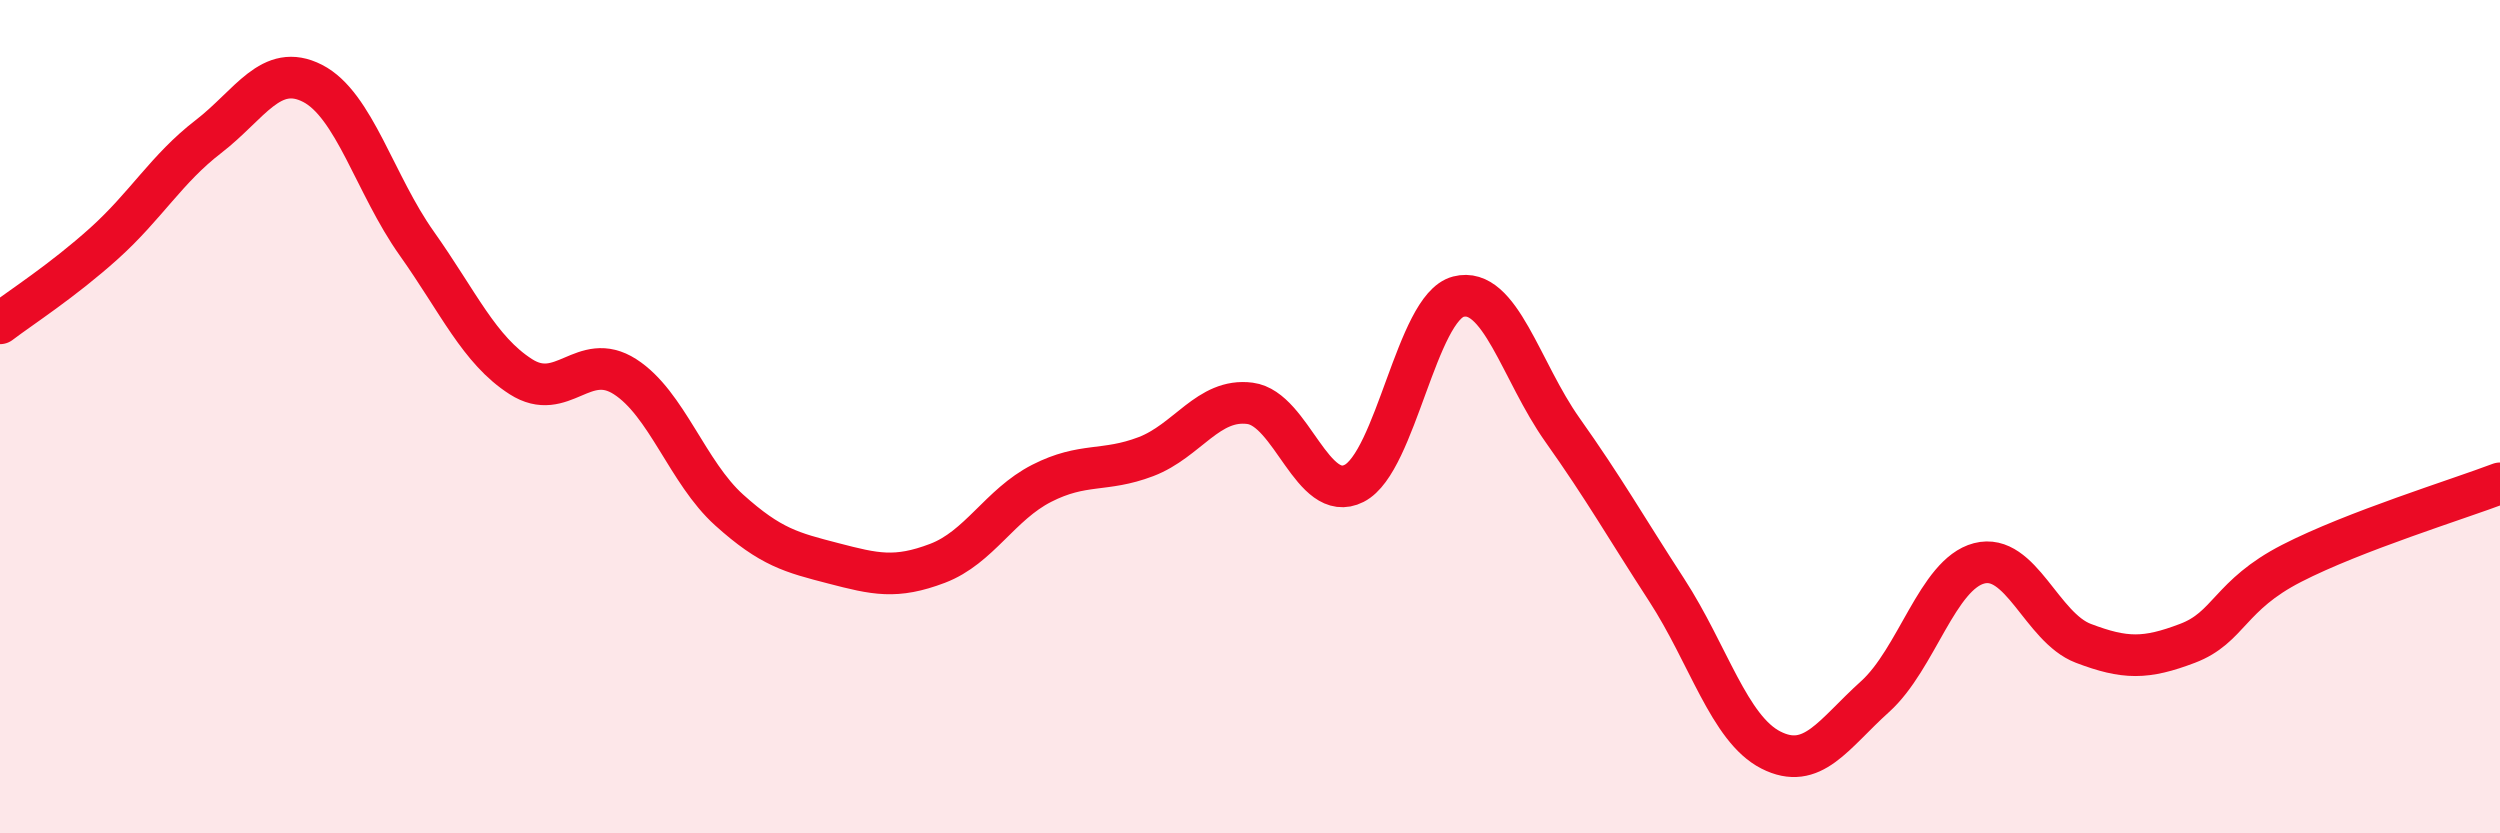
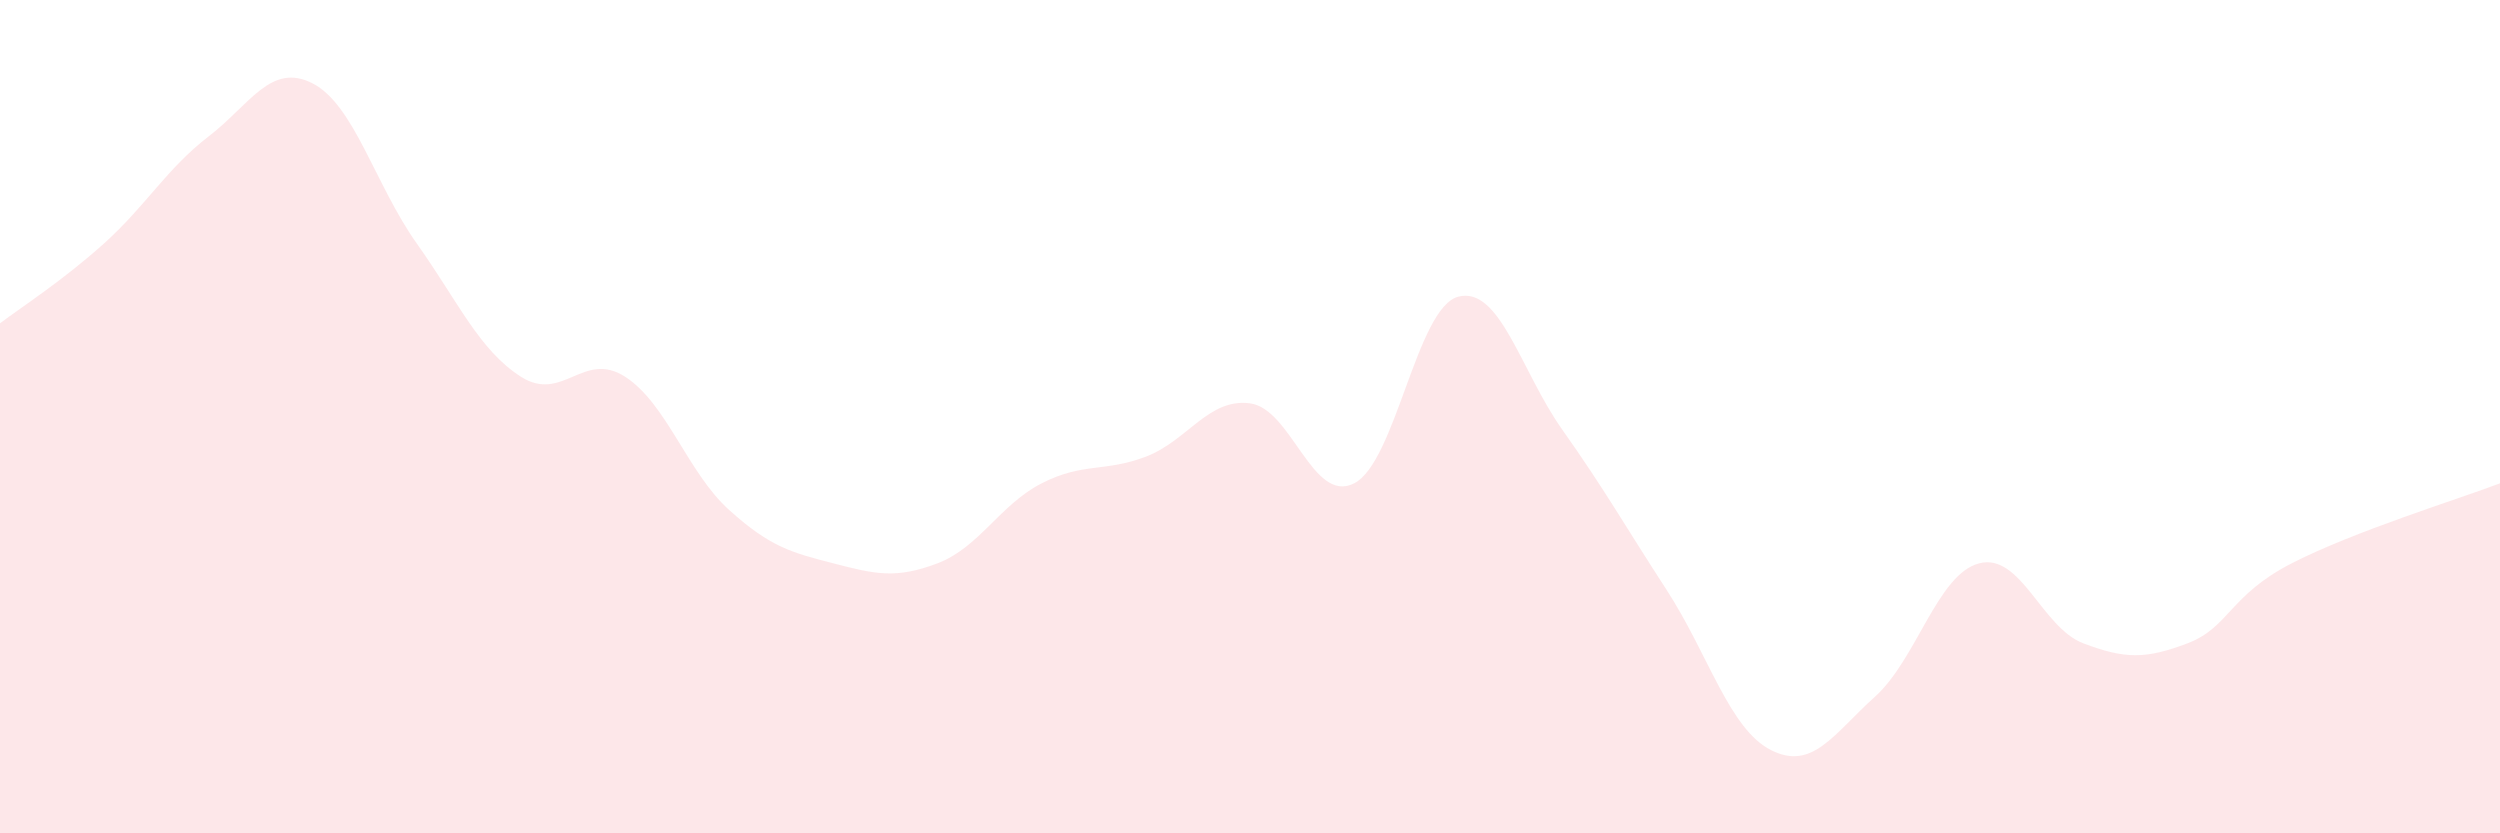
<svg xmlns="http://www.w3.org/2000/svg" width="60" height="20" viewBox="0 0 60 20">
  <path d="M 0,7.76 C 0.5,7.38 1.5,6.74 2.5,5.84 C 3.5,4.94 4,4.05 5,3.28 C 6,2.51 6.5,1.49 7.5,2 C 8.5,2.51 9,4.43 10,5.84 C 11,7.25 11.5,8.4 12.5,9.04 C 13.5,9.68 14,8.4 15,9.04 C 16,9.68 16.5,11.34 17.5,12.24 C 18.5,13.14 19,13.26 20,13.52 C 21,13.78 21.5,13.9 22.5,13.52 C 23.5,13.14 24,12.11 25,11.6 C 26,11.09 26.5,11.34 27.5,10.96 C 28.5,10.58 29,9.55 30,9.68 C 31,9.81 31.5,12.11 32.5,11.6 C 33.5,11.09 34,7.38 35,7.12 C 36,6.86 36.5,8.91 37.5,10.32 C 38.5,11.73 39,12.62 40,14.16 C 41,15.7 41.5,17.49 42.5,18 C 43.5,18.51 44,17.62 45,16.72 C 46,15.82 46.5,13.78 47.5,13.52 C 48.5,13.26 49,15.06 50,15.44 C 51,15.82 51.5,15.82 52.5,15.44 C 53.5,15.06 53.5,14.29 55,13.52 C 56.5,12.75 59,11.98 60,11.6L60 20L0 20Z" fill="#EB0A25" opacity="0.1" stroke-linecap="round" stroke-linejoin="round" />
-   <path d="M 0,7.76 C 0.5,7.38 1.5,6.74 2.5,5.84 C 3.5,4.94 4,4.05 5,3.28 C 6,2.51 6.5,1.49 7.5,2 C 8.5,2.51 9,4.43 10,5.84 C 11,7.25 11.5,8.4 12.5,9.04 C 13.5,9.68 14,8.4 15,9.04 C 16,9.68 16.5,11.34 17.5,12.24 C 18.5,13.14 19,13.26 20,13.52 C 21,13.78 21.5,13.9 22.5,13.52 C 23.5,13.14 24,12.11 25,11.6 C 26,11.09 26.5,11.34 27.5,10.96 C 28.5,10.58 29,9.55 30,9.68 C 31,9.81 31.5,12.11 32.5,11.6 C 33.5,11.09 34,7.38 35,7.12 C 36,6.86 36.5,8.91 37.5,10.32 C 38.5,11.73 39,12.62 40,14.16 C 41,15.7 41.5,17.49 42.5,18 C 43.5,18.51 44,17.62 45,16.72 C 46,15.82 46.5,13.78 47.5,13.52 C 48.5,13.26 49,15.06 50,15.44 C 51,15.82 51.5,15.82 52.5,15.44 C 53.5,15.06 53.5,14.29 55,13.52 C 56.5,12.75 59,11.98 60,11.6" stroke="#EB0A25" stroke-width="1" fill="none" stroke-linecap="round" stroke-linejoin="round" />
</svg>